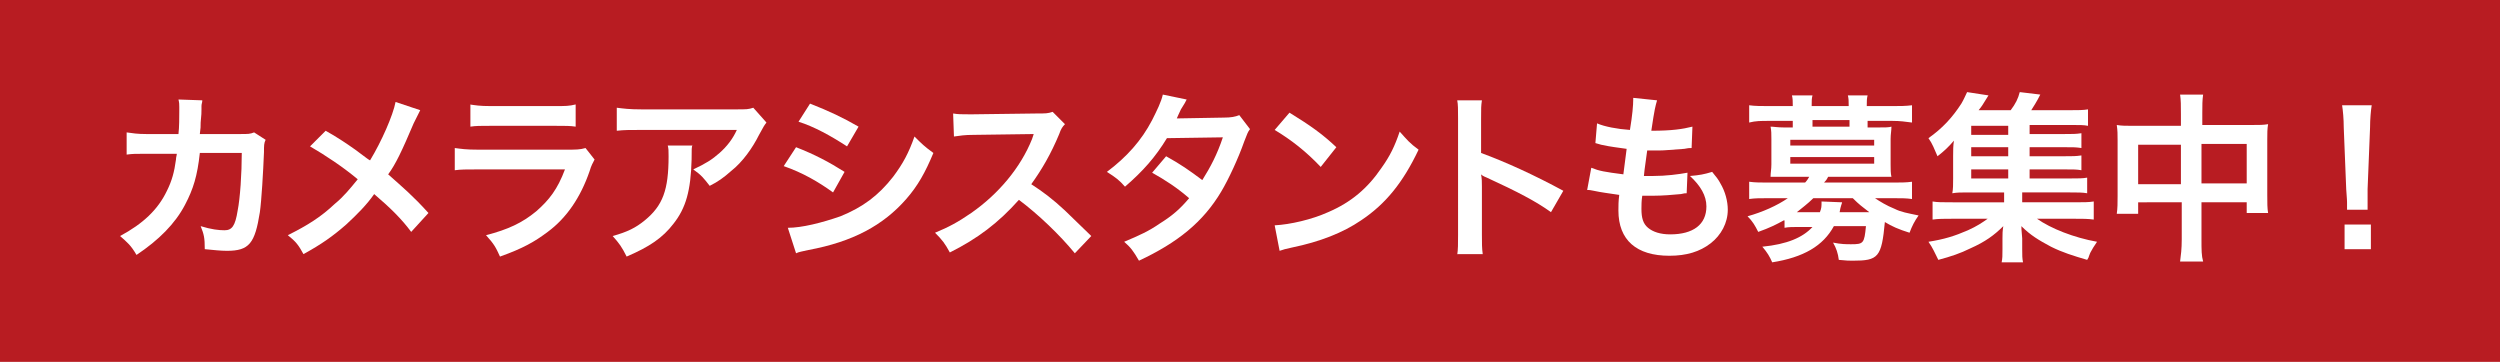
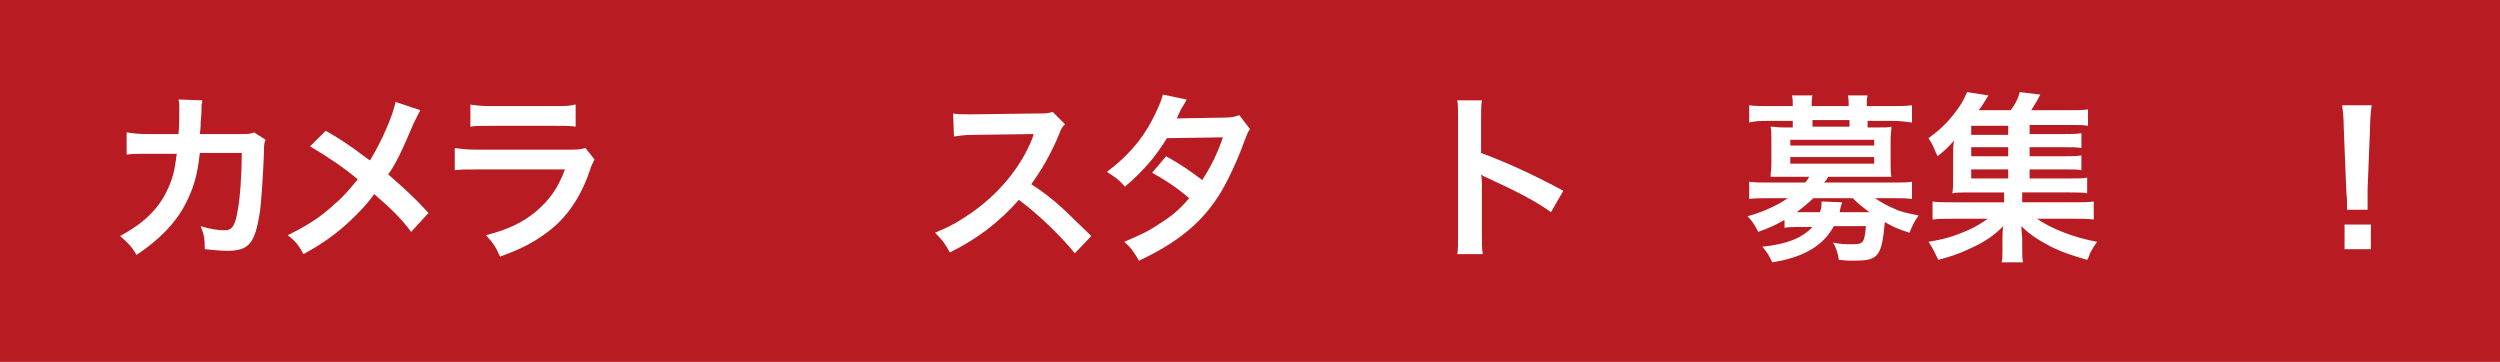
<svg xmlns="http://www.w3.org/2000/svg" version="1.1" id="レイヤー_1" x="0px" y="0px" viewBox="0 0 304 44" style="enable-background:new 0 0 304 44;" xml:space="preserve">
  <style type="text/css">
	.st0{fill:#B81C22;}
	.st1{fill:#FFFFFF;}
</style>
  <rect class="st0" width="304" height="44" />
  <g>
    <path class="st1" d="M32.3,17c-0.2,0.4-0.2,0.7-0.2,1.5c-0.1,2.5-0.3,5.9-0.5,7.3c-0.6,3.8-1.3,4.7-4,4.7c-0.8,0-1.6-0.1-2.7-0.2   c0-1.4-0.1-1.8-0.5-2.8c1.3,0.4,2.2,0.5,2.9,0.5c0.9,0,1.3-0.5,1.6-2.4c0.3-1.5,0.5-4.5,0.5-7l-5.1,0c-0.3,2.8-0.8,4.4-1.8,6.3   c-1.2,2.3-3.2,4.3-5.9,6.1c-0.7-1.2-1.1-1.5-2-2.3c2.8-1.5,4.6-3.2,5.7-5.5c0.6-1.2,0.9-2.3,1.1-3.8c0-0.3,0.1-0.5,0.1-0.7l-3.7,0   c-1.3,0-1.7,0-2.4,0.1l0-2.7c0.7,0.1,1.3,0.2,2.4,0.2l3.9,0c0.1-0.8,0.1-2.1,0.1-2.8v-0.5c0-0.3,0-0.5-0.1-0.9l2.9,0.1   c0,0.3-0.1,0.4-0.1,0.7c0,0.1,0,0.3,0,0.4c0,0.5,0,0.5-0.1,1.6c0,0.5,0,0.7-0.1,1.4l4.9,0c1,0,1.2,0,1.7-0.2L32.3,17z" />
    <path class="st1" d="M51.1,13.4c-0.2,0.4-0.3,0.6-0.8,1.6c-1.4,3.3-2.2,5-3.1,6.2c1.8,1.6,3,2.6,4.9,4.7L50,28.2   c-1.1-1.5-2.5-2.9-4.5-4.6c-0.9,1.3-2.1,2.5-3.4,3.7c-1.6,1.4-3,2.4-5.2,3.6c-0.6-1.1-0.9-1.5-1.9-2.3c2.4-1.2,4-2.2,5.7-3.8   c1.1-0.9,1.9-1.9,2.8-3c-1.8-1.5-3.9-2.9-5.8-4l1.9-1.9c1.6,0.9,2.6,1.6,3.6,2.3c1.6,1.2,1.6,1.2,1.8,1.3c1.4-2.3,2.8-5.5,3.1-7.1   L51.1,13.4z" />
    <path class="st1" d="M72.3,19.4c-0.2,0.4-0.4,0.7-0.6,1.4c-1.1,3.2-2.8,5.7-5.1,7.4c-1.6,1.2-3,2-5.8,3c-0.5-1.1-0.7-1.5-1.7-2.6   c2.7-0.7,4.4-1.5,6.1-2.9c1.6-1.4,2.6-2.7,3.5-5.1H58.1c-1.5,0-2,0-2.8,0.1V18c0.8,0.1,1.3,0.2,2.9,0.2h10.5c1.4,0,1.8,0,2.5-0.2   L72.3,19.4z M57.1,12.7c0.7,0.1,1.2,0.2,2.6,0.2h7.7c1.4,0,1.8,0,2.6-0.2v2.7c-0.7-0.1-1.1-0.1-2.5-0.1h-7.8c-1.4,0-1.8,0-2.5,0.1   V12.7z" />
-     <path class="st1" d="M84.2,17.6c-0.1,0.4-0.1,0.4-0.1,1.8c-0.1,3.8-0.7,5.9-2.2,7.8c-1.3,1.7-2.9,2.8-5.7,4   c-0.6-1.2-0.9-1.6-1.7-2.5c1.8-0.5,2.8-1,3.9-1.9c2.2-1.8,2.9-3.7,2.9-7.8c0-0.7,0-0.9-0.1-1.3H84.2z M93.2,14.9   c-0.3,0.4-0.3,0.4-0.9,1.5c-0.8,1.6-2,3.3-3.4,4.4c-0.9,0.8-1.6,1.3-2.6,1.8c-0.7-0.9-1-1.3-2-2c1.5-0.7,2.3-1.2,3.2-2   c0.9-0.8,1.6-1.7,2.1-2.8H78c-1.5,0-2.1,0-3,0.1v-2.8c0.8,0.1,1.5,0.2,3,0.2h11.5c1.3,0,1.5,0,2.1-0.2L93.2,14.9z" />
-     <path class="st1" d="M96.8,17.9c2.3,0.9,4,1.8,5.9,3l-1.4,2.5c-1.8-1.3-3.7-2.4-6-3.2L96.8,17.9z M95.8,27.7c1.7,0,4.1-0.6,6.4-1.4   c2.7-1.1,4.6-2.5,6.4-4.8c1.2-1.6,1.9-2.9,2.6-4.9c0.9,0.9,1.2,1.2,2.3,2c-1,2.4-1.9,4-3.3,5.6c-2.8,3.2-6.5,5.2-11.9,6.2   c-0.8,0.2-1.1,0.2-1.5,0.4L95.8,27.7z M98.5,12.6c2.3,0.9,4,1.7,5.9,2.8l-1.4,2.4c-2-1.3-4-2.4-5.9-3L98.5,12.6z" />
    <path class="st1" d="M130.7,30.8c-1.8-2.2-4.4-4.7-6.8-6.5c-2.5,2.8-5,4.7-8.4,6.4c-0.6-1.1-0.9-1.5-1.8-2.4   c1.7-0.7,2.8-1.3,4.4-2.4c3.3-2.3,6-5.5,7.4-9l0.2-0.6c-0.4,0-0.4,0-7.3,0.1c-1.1,0-1.7,0.1-2.4,0.2l-0.1-2.8   c0.6,0.1,1,0.1,1.9,0.1c0.1,0,0.3,0,0.5,0l7.7-0.1c1.2,0,1.4,0,2-0.2l1.5,1.5c-0.3,0.3-0.5,0.6-0.7,1.2c-1,2.4-2.1,4.3-3.4,6.1   c1.4,0.9,2.6,1.8,4.1,3.2c0.5,0.5,0.5,0.5,3.2,3.1L130.7,30.8z" />
    <path class="st1" d="M152,15.7c-0.3,0.4-0.3,0.5-0.7,1.5c-0.7,2-1.9,4.6-2.8,6.1c-2.2,3.7-5.3,6.2-10,8.4c-0.7-1.2-1-1.6-1.8-2.3   c1.9-0.8,3-1.3,4.3-2.2c1.6-1,2.5-1.8,3.6-3.1c-1.5-1.3-2.9-2.2-4.5-3.1l1.7-2c1.8,1,2.8,1.7,4.4,2.9c1-1.6,1.8-3.1,2.5-5.2   l-6.8,0.1c-1.4,2.3-2.9,4-5.1,5.9c-0.7-0.8-1.1-1.1-2.2-1.8c2.4-1.8,4.2-3.8,5.5-6.3c0.6-1.2,1.1-2.2,1.3-3.1l2.9,0.6   c-0.2,0.4-0.2,0.4-0.7,1.2c-0.3,0.6-0.4,0.9-0.5,1.1c0.4,0,0.4,0,5.7-0.1c0.9,0,1.4-0.1,1.9-0.3L152,15.7z" />
-     <path class="st1" d="M155,27.4c1.9-0.1,4.5-0.7,6.5-1.6c2.8-1.2,4.8-2.9,6.5-5.4c1-1.4,1.6-2.6,2.2-4.4c0.9,1,1.2,1.4,2.3,2.2   c-1.9,4-4,6.6-7,8.6c-2.2,1.5-5,2.6-8.4,3.3c-0.9,0.2-0.9,0.2-1.5,0.4L155,27.4z M156.8,13.7c2.6,1.6,4,2.6,5.7,4.2l-1.9,2.4   c-1.8-1.9-3.6-3.3-5.6-4.5L156.8,13.7z" />
    <path class="st1" d="M177.2,31c0.1-0.7,0.1-1.3,0.1-2.5V14.4c0-1.1,0-1.7-0.1-2.2h3c-0.1,0.7-0.1,0.9-0.1,2.3v4.1   c3,1.1,6.5,2.7,10,4.6l-1.5,2.6c-1.8-1.3-4.1-2.5-7.8-4.2c-0.5-0.2-0.6-0.3-0.7-0.4c0.1,0.6,0.1,0.9,0.1,1.5v5.8   c0,1.1,0,1.7,0.1,2.4H177.2z" />
-     <path class="st1" d="M193.5,20.4c1,0.4,1.6,0.5,3.9,0.8c0.1-0.8,0.3-2.3,0.4-3.1c-1.3-0.2-1.7-0.2-3.1-0.5   c-0.3-0.1-0.4-0.1-0.7-0.2l0.2-2.4c0.9,0.4,2.5,0.7,4,0.8c0.3-1.8,0.4-3,0.4-3.7c0-0.1,0-0.1,0-0.2l2.9,0.3c-0.2,0.7-0.3,1-0.7,3.7   c2.5,0,3.8-0.2,5-0.5l-0.1,2.6c-0.3,0-0.4,0-0.9,0.1c-1.6,0.1-2.3,0.2-3.1,0.2c-0.2,0-0.4,0-1.4,0c-0.2,1.6-0.3,2-0.4,3.1   c0.7,0,0.8,0,1.1,0c1.6,0,3.1-0.2,4.2-0.4l-0.1,2.5c-0.2,0-0.3,0-0.7,0.1c-1,0.1-2.3,0.2-3.3,0.2c-0.4,0-0.5,0-1.4,0   c-0.1,0.6-0.1,1.2-0.1,1.6c0,1.1,0.2,1.8,0.8,2.3c0.6,0.5,1.5,0.8,2.7,0.8c2.8,0,4.4-1.2,4.4-3.4c0-1.3-0.7-2.5-2-3.7   c1.2-0.1,1.7-0.2,2.7-0.5c0.5,0.6,0.8,1,1,1.4c0.6,1,0.9,2.2,0.9,3.2c0,1.6-0.8,3.1-2.1,4.1c-1.3,1-2.9,1.5-5,1.5   c-4,0-6.2-1.9-6.2-5.5c0-0.6,0-1.1,0.1-1.9c-1.3-0.2-2.2-0.3-3.1-0.5c-0.5-0.1-0.5-0.1-0.8-0.1L193.5,20.4z" />
    <path class="st1" d="M216.9,26.8c-0.9,0.5-1.7,0.9-3.1,1.4c-0.4-0.8-0.7-1.3-1.3-1.9c1.8-0.5,3.6-1.3,4.9-2.2h-2.3   c-1.1,0-1.7,0-2.4,0.1v-2.1c0.7,0.1,1.4,0.1,2.5,0.1h4.3c0.2-0.2,0.4-0.5,0.5-0.7h-3c-0.7,0-1.2,0-1.7,0c0-0.5,0.1-0.9,0.1-1.5   v-3.1c0-0.6,0-1-0.1-1.5c0.4,0,0.8,0.1,1.7,0.1h1v-0.8h-2.9c-1,0-1.6,0-2.4,0.2v-2.1c0.7,0.1,1.5,0.1,2.5,0.1h2.8v-0.1   c0-0.5,0-0.8-0.1-1.2h2.5c-0.1,0.4-0.1,0.6-0.1,1.2v0.1h4.5v-0.1c0-0.5,0-0.8-0.1-1.2h2.4c-0.1,0.4-0.1,0.7-0.1,1.2v0.1h3   c1,0,1.7,0,2.5-0.1v2.1c-0.8-0.1-1.4-0.2-2.4-0.2h-3v0.8h1.2c0.9,0,1.4,0,1.7-0.1c0,0.5-0.1,0.9-0.1,1.5v3.1c0,0.6,0,1.1,0.1,1.5   c-0.5,0-1,0-1.8,0h-5.9c-0.2,0.4-0.3,0.5-0.5,0.7h8.2c1.1,0,1.8,0,2.5-0.1v2.1c-0.7-0.1-1.3-0.1-2.4-0.1H228   c0.6,0.4,1.4,0.9,2.4,1.3c0.8,0.4,1.5,0.5,2.9,0.8c-0.5,0.7-0.8,1.3-1.1,2.1c-1.3-0.4-2.2-0.8-3-1.3c-0.4,4.3-0.8,4.7-3.9,4.7   c-0.4,0-0.8,0-1.7-0.1c-0.1-0.8-0.3-1.4-0.7-2.1c1,0.2,1.6,0.2,2.2,0.2c1.5,0,1.6-0.1,1.8-2.2h-3.9c-1.3,2.4-3.7,3.8-7.5,4.4   c-0.3-0.7-0.6-1.2-1.2-1.9c3-0.3,4.9-1.1,6.1-2.4h-1.5c-0.9,0-1.4,0-1.9,0.1V26.8z M217.7,17.7h10.2V17h-10.2V17.7z M217.7,19.9   h10.2v-0.8h-10.2V19.9z M220.5,24.1c-0.7,0.7-1.4,1.2-2,1.7c0,0,0,0,0.2,0h2.6c0.2-0.5,0.2-0.7,0.2-1.3l2.5,0.1   c0,0.1-0.2,0.5-0.3,1.2h3.6c-0.9-0.7-1.2-0.9-2-1.7H220.5z M224.9,14.6h-4.5v0.8h4.5V14.6z" />
    <path class="st1" d="M246.5,21.7h5.2c1,0,1.6,0,2.1-0.1v1.9c-0.6-0.1-1.1-0.1-2.1-0.1h-5.8v1.2h6.2c1.3,0,1.9,0,2.5-0.1v2.2   c-0.7-0.1-1.4-0.1-2.5-0.1h-4.4c1.7,1.2,4.5,2.3,7.3,2.8c-0.4,0.6-0.6,0.9-0.8,1.3c0,0-0.1,0.2-0.2,0.5c0,0.1-0.1,0.2-0.2,0.4   c-1.7-0.5-3-0.9-4.4-1.6c-1.5-0.8-2.5-1.4-3.6-2.5c0,0.6,0.1,1.2,0.1,1.5v1.3c0,0.8,0,1.1,0.1,1.6h-2.6c0.1-0.5,0.1-0.8,0.1-1.6V29   c0-0.5,0-0.9,0.1-1.5c-1.1,1.1-2.2,1.9-4,2.7c-1.2,0.6-2.4,1-3.9,1.4c-0.4-0.8-0.7-1.5-1.2-2.2c1.9-0.3,3.2-0.7,4.8-1.4   c1.1-0.5,1.7-0.9,2.4-1.4h-4.2c-1.1,0-1.8,0-2.5,0.1v-2.2c0.6,0.1,1.1,0.1,2.5,0.1h6.2v-1.2h-4.4c-0.9,0-1.3,0-1.9,0.1   c0.1-0.5,0.1-1.1,0.1-1.8V19c0-0.7,0-1.3,0.1-1.9c-0.6,0.7-1.1,1.2-2,1.9c-0.4-0.9-0.6-1.5-1.1-2.2c1.7-1.2,2.9-2.5,4-4.2   c0.3-0.5,0.5-1,0.7-1.4l2.6,0.4c-0.8,1.3-0.8,1.3-1.2,1.8h3.9c0.6-0.8,0.9-1.4,1.1-2.2l2.5,0.3c-0.5,1-0.8,1.4-1.1,1.9h4.7   c1,0,1.6,0,2.2-0.1v2c-0.5-0.1-1-0.1-1.8-0.1h-5.3v1.1h4.2c1.1,0,1.4,0,2.1-0.1V18c-0.7-0.1-0.9-0.1-2.1-0.1h-4.2V19h4.2   c1.1,0,1.4,0,2.1-0.1v1.8c-0.6-0.1-0.9-0.1-2.1-0.1h-4.2V21.7z M244.2,15.3h-4.5v1.1h4.5V15.3z M244.2,17.9h-4.5V19h4.5V17.9z    M239.7,20.6v1.1h4.5v-1.1H239.7z" />
-     <path class="st1" d="M265.2,13.9c0-1.1,0-1.7-0.1-2.4h2.8c-0.1,0.7-0.1,1.3-0.1,2.3v1.4h6c1,0,1.4,0,2-0.1   c-0.1,0.6-0.1,1.1-0.1,1.9v6.7c0,1,0,1.6,0.1,2.2h-2.6v-1.3h-5.5v4.5c0,1.3,0,2,0.2,2.7h-2.8c0.1-0.8,0.2-1.5,0.2-2.7v-4.5H260V26   h-2.6c0.1-0.7,0.1-1.3,0.1-2.2v-6.7c0-0.8,0-1.2-0.1-1.9c0.6,0.1,1.1,0.1,2,0.1h5.8V13.9z M260,17.6v4.8h5.2v-4.8H260z M273.2,22.3   v-4.8h-5.5v4.8H273.2z" />
    <path class="st1" d="M285.4,25.5c0-0.5,0-0.7,0-0.9c0-0.2,0-0.2-0.1-1.6l-0.3-7.5c0-1-0.1-2.1-0.2-2.7h3.6   c-0.1,0.6-0.2,1.7-0.2,2.7l-0.3,7.5c0,1.3,0,1.3,0,1.6c0,0.3,0,0.5,0,0.9H285.4z M285.1,30.3v-3h3.2v3H285.1z" />
  </g>
</svg>